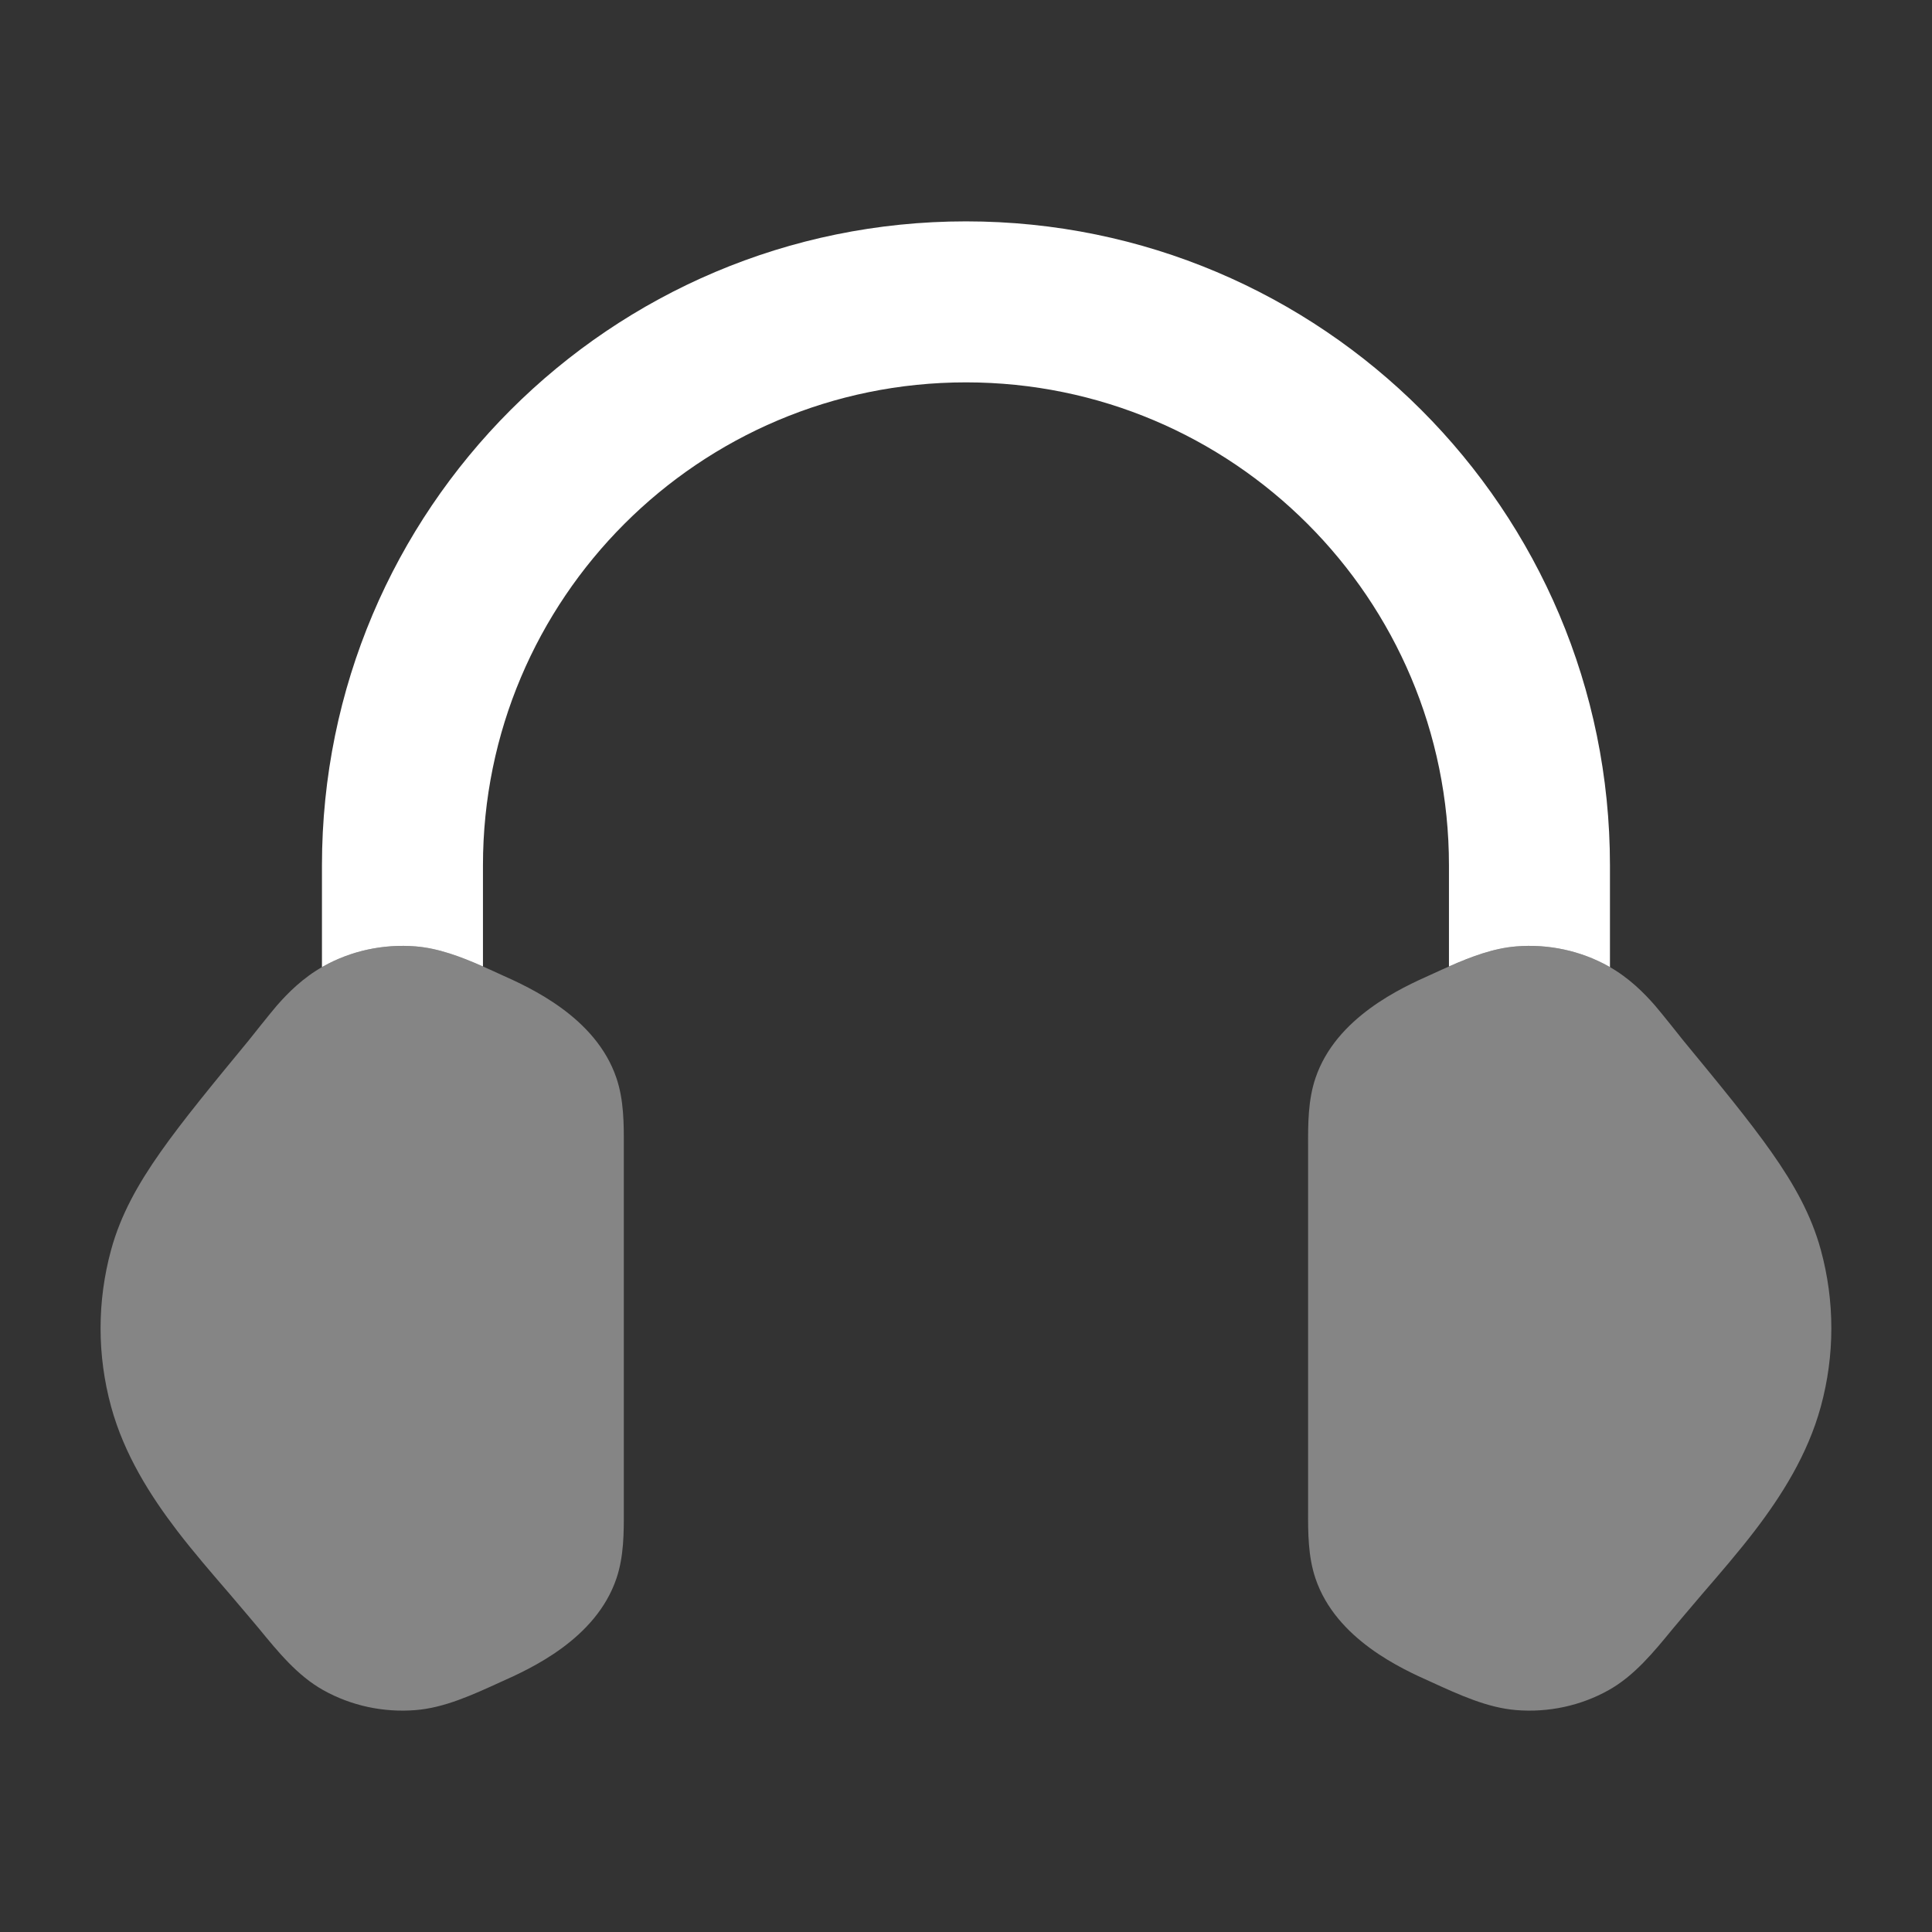
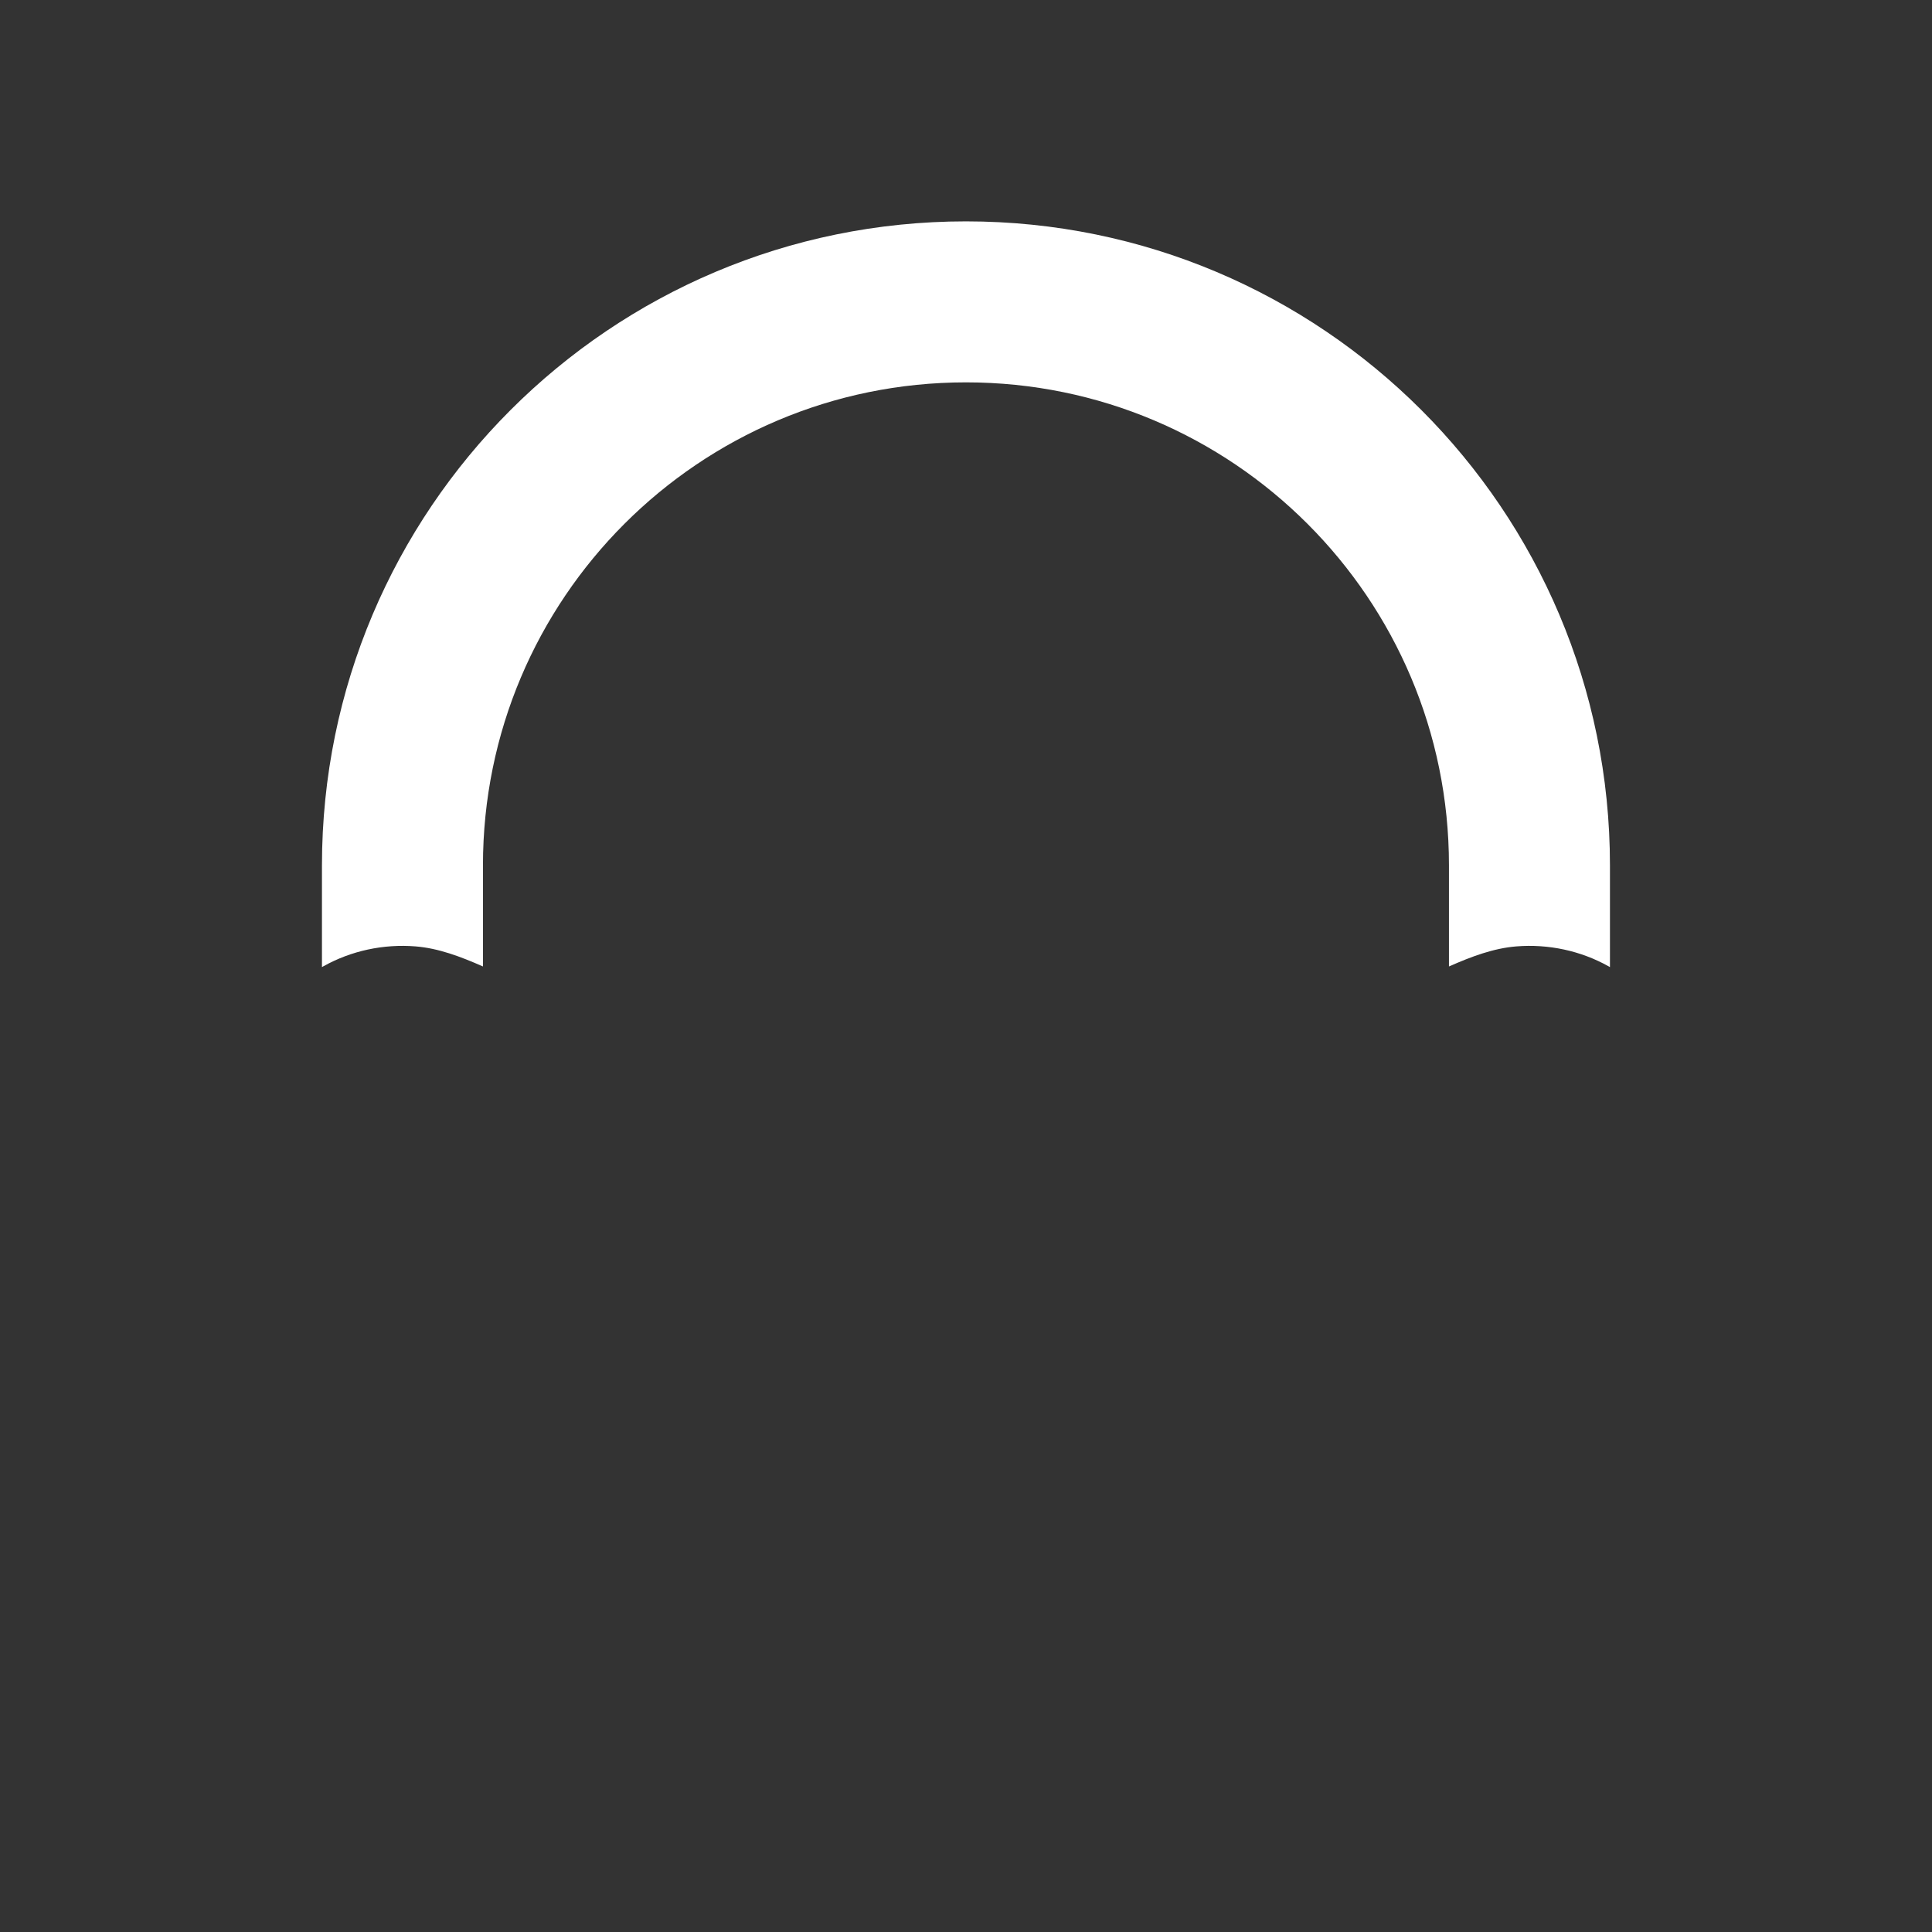
<svg xmlns="http://www.w3.org/2000/svg" width="90" height="90" viewBox="0 0 90 90" fill="none">
  <rect x="0" y="0" width="90" height="90" fill="#333333" stroke="none" />
-   <path opacity="0.4" d="M70.635 44.087C72.126 43.967 73.634 44.285 74.943 45.02C75.884 45.548 76.586 46.257 77.094 46.838C77.374 47.159 78.394 48.445 78.394 48.445L78.394 48.446C80.104 50.522 81.487 52.202 82.513 53.659C83.573 55.164 84.376 56.598 84.82 58.222C85.475 60.619 85.475 63.131 84.82 65.528C84.209 67.767 82.977 69.694 81.749 71.301C81.005 72.275 80.103 73.32 79.308 74.241L79.308 74.241C78.874 74.744 77.928 75.871 77.928 75.871L77.928 75.871C77.024 76.974 76.132 78.063 74.943 78.73C73.634 79.465 72.126 79.783 70.635 79.663C69.294 79.554 68.013 78.968 66.652 78.345L66.652 78.345C65.317 77.749 62.239 76.369 61.28 73.53C60.931 72.498 60.933 71.394 60.936 70.367V53.383C60.933 52.356 60.931 51.252 61.28 50.22C62.239 47.381 65.317 46.002 66.652 45.405C68.013 44.782 69.294 44.196 70.635 44.087Z" fill="white" />
-   <path opacity="0.4" d="M19.361 44.087C17.871 43.967 16.362 44.285 15.053 45.02C14.112 45.548 13.41 46.257 12.902 46.838C12.622 47.159 11.602 48.445 11.602 48.445L11.602 48.446C9.892 50.522 8.509 52.202 7.483 53.659C6.423 55.164 5.62 56.598 5.176 58.222C4.521 60.619 4.521 63.131 5.176 65.528C5.787 67.767 7.019 69.694 8.247 71.301C8.991 72.275 9.893 73.32 10.688 74.241L10.688 74.241C11.122 74.744 12.068 75.871 12.068 75.871L12.068 75.871C12.972 76.974 13.864 78.063 15.053 78.73C16.362 79.465 17.871 79.783 19.361 79.663C20.702 79.554 21.983 78.968 23.344 78.345L23.344 78.345C24.679 77.749 27.757 76.369 28.716 73.53C29.065 72.498 29.063 71.394 29.06 70.367V53.383C29.063 52.356 29.065 51.252 28.716 50.22C27.757 47.381 24.679 46.002 23.344 45.405C21.983 44.782 20.702 44.196 19.361 44.087Z" fill="white" />
  <path d="M22.498 40.312C22.498 27.886 32.572 17.812 44.998 17.812C57.425 17.812 67.498 27.886 67.498 40.312V45.022C68.552 44.557 69.575 44.173 70.635 44.087C72.126 43.967 73.634 44.285 74.943 45.02C74.961 45.03 74.98 45.041 74.998 45.051V40.312C74.998 23.744 61.567 10.312 44.998 10.312C28.43 10.312 14.998 23.744 14.998 40.312V45.051C15.016 45.041 15.035 45.03 15.053 45.02C16.362 44.285 17.871 43.967 19.361 44.087C20.421 44.173 21.444 44.557 22.498 45.022V40.312Z" fill="white" />
</svg>